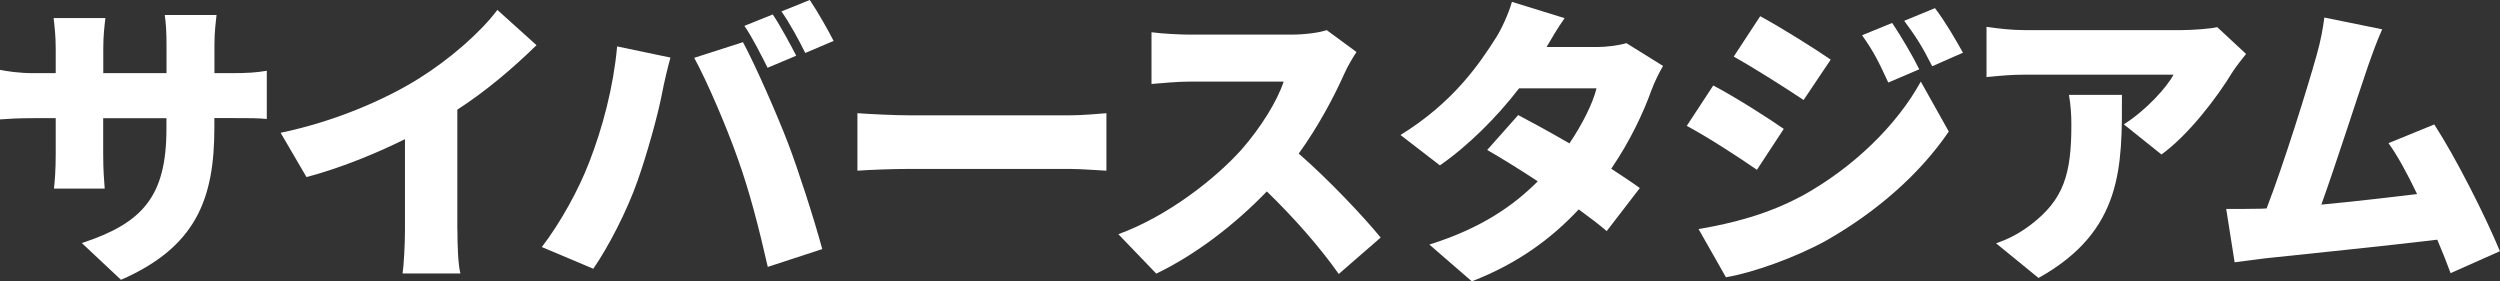
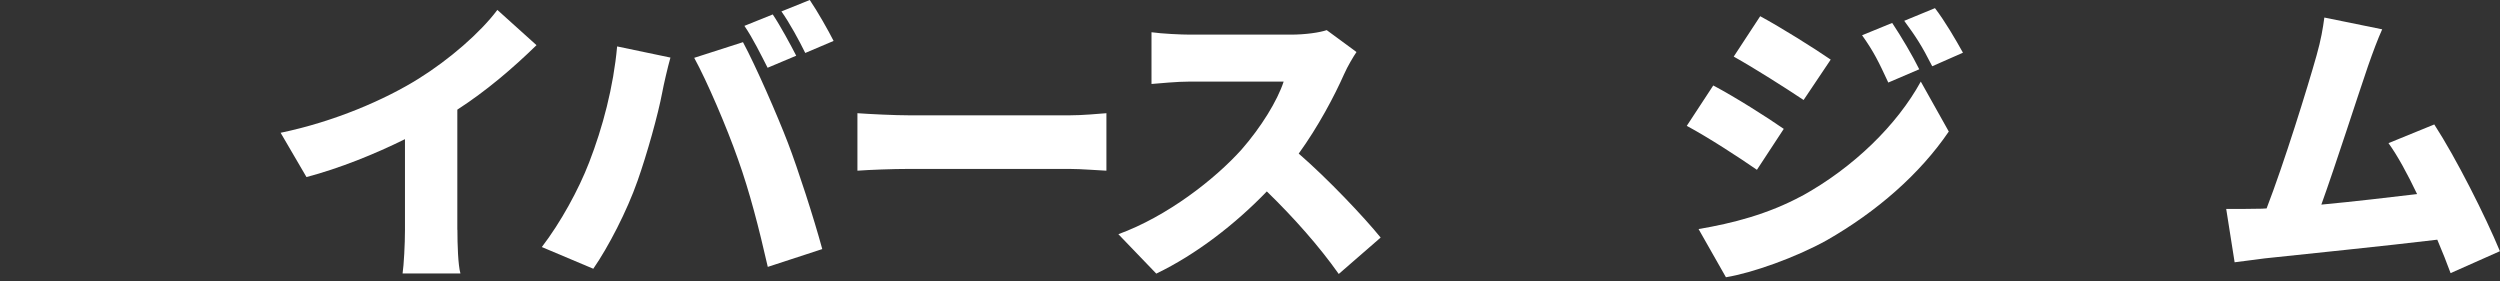
<svg xmlns="http://www.w3.org/2000/svg" id="_レイヤー_2" viewBox="0 0 282.24 31.75">
  <rect x="0" y="0" width="282.24" height="31.75" fill="#333333" stroke="none" />
  <defs>
    <style>.cls-1{fill:#fff;}</style>
  </defs>
  <g id="_レイヤー_1-2">
    <g>
-       <path class="cls-1" d="M26.01,8.26c1.97,0,2.92-.07,4.11-.27v5.44c-.95-.1-2.14-.1-4.08-.1h-1.84v1.09c0,8.06-2.07,13.46-10.54,17.17l-4.42-4.15c6.8-2.24,9.55-5.2,9.55-12.88v-1.22h-7.14v4.11c0,1.67,.1,2.99,.17,3.84H6.09c.1-.85,.2-2.18,.2-3.84v-4.11H3.84c-1.84,0-2.86,.07-3.84,.14V7.89c.78,.14,2.01,.37,3.84,.37h2.45v-2.82c0-1.39-.14-2.58-.24-3.4h5.85c-.1,.82-.24,1.97-.24,3.43v2.79h7.14v-3.2c0-1.39-.07-2.52-.2-3.37h5.85c-.1,.88-.24,1.97-.24,3.37v3.2h1.8Z" />
      <path class="cls-1" d="M51.64,25.94c0,1.63,.07,3.98,.34,4.93h-6.53c.14-.92,.27-3.3,.27-4.93V15.71c-3.43,1.7-7.41,3.3-11.12,4.28l-2.92-5c6.08-1.26,11.8-3.74,15.6-6.12,3.43-2.14,6.94-5.17,8.87-7.75l4.42,3.98c-2.72,2.65-5.68,5.17-8.94,7.28v13.56Z" />
      <path class="cls-1" d="M69.67,5.24l6.02,1.26c-.31,1.09-.78,3.13-.92,3.91-.48,2.55-1.73,7-2.79,10-1.19,3.4-3.3,7.48-5,9.93l-5.81-2.45c2.11-2.75,4.15-6.46,5.34-9.55,1.53-3.94,2.75-8.53,3.16-13.09Zm8.7,1.29l5.51-1.77c1.46,2.72,3.88,8.26,5.07,11.36,1.12,2.92,2.92,8.46,3.88,12l-6.15,2.01c-.99-4.35-2.04-8.46-3.37-12.17-1.26-3.6-3.5-8.81-4.93-11.42Zm11.52-.24l-3.23,1.36c-.71-1.39-1.7-3.4-2.62-4.73l3.2-1.29c.85,1.26,2.04,3.47,2.65,4.66Zm4.22-1.67l-3.2,1.36c-.68-1.39-1.77-3.4-2.69-4.69l3.2-1.29c.88,1.29,2.11,3.47,2.69,4.62Z" />
      <path class="cls-1" d="M96.8,12.78c1.36,.1,4.22,.24,5.88,.24h18.05c1.53,0,3.2-.17,4.18-.24v6.49c-.88-.03-2.79-.2-4.18-.2h-18.05c-1.94,0-4.49,.1-5.88,.2v-6.49Z" />
      <path class="cls-1" d="M153.14,5.88c-.31,.44-1.02,1.63-1.39,2.48-1.12,2.52-2.92,5.92-5.13,8.98,3.3,2.86,7.38,7.17,9.25,9.48l-4.73,4.11c-2.18-3.09-5.07-6.36-8.12-9.32-3.57,3.71-8.02,7.14-12.48,9.28l-4.28-4.45c5.51-2.01,10.88-6.19,13.9-9.55,2.21-2.52,4.05-5.51,4.76-7.68h-10.57c-1.53,0-3.4,.2-4.35,.27V3.64c1.19,.17,3.37,.27,4.35,.27h11.35c1.7,0,3.3-.24,4.08-.51l3.37,2.48Z" />
-       <path class="cls-1" d="M187.75,7.45c-.44,.75-.95,1.77-1.33,2.79-.85,2.38-2.35,5.64-4.52,8.81,1.26,.82,2.38,1.56,3.23,2.18l-3.74,4.86c-.82-.71-1.94-1.56-3.16-2.45-2.99,3.2-6.8,6.09-12.07,8.12l-4.79-4.15c5.98-1.87,9.59-4.49,12.24-7.14-2.07-1.36-4.11-2.62-5.71-3.54l3.5-3.94c1.67,.88,3.74,2.01,5.78,3.2,1.43-2.11,2.65-4.52,3.06-6.22h-8.74c-2.48,3.23-5.75,6.49-8.94,8.7l-4.45-3.43c6.02-3.71,8.97-8.13,10.78-10.98,.61-.95,1.43-2.72,1.8-4.05l5.95,1.84c-.75,1.05-1.53,2.38-2.04,3.26h5.64c1.12,0,2.48-.17,3.37-.44l4.15,2.58Z" />
      <path class="cls-1" d="M201.38,14.55l-3.03,4.62c-2.07-1.43-5.51-3.67-7.92-4.96l2.99-4.56c2.45,1.29,6.05,3.57,7.96,4.9Zm2.04,7.58c5.85-3.23,10.74-8.02,13.43-12.92l3.16,5.64c-3.26,4.79-8.12,9.04-13.77,12.27-3.47,1.94-8.47,3.71-11.39,4.18l-3.09-5.44c3.84-.65,7.82-1.67,11.66-3.74Zm3.26-15.4l-3.06,4.56c-2.04-1.36-5.51-3.57-7.89-4.9l2.99-4.56c2.38,1.29,6.02,3.57,7.96,4.9Zm10,1.09l-3.5,1.5c-1.09-2.35-1.63-3.47-2.96-5.34l3.4-1.39c1.02,1.53,2.31,3.71,3.06,5.24Zm4.93-1.87l-3.47,1.53c-1.19-2.35-1.84-3.33-3.16-5.13l3.47-1.43c1.12,1.46,2.35,3.57,3.16,5.03Z" />
-       <path class="cls-1" d="M253.57,6.09c-.41,.51-1.19,1.5-1.53,2.04-1.73,2.86-4.96,7.1-8.02,9.31l-4.25-3.4c2.52-1.6,4.86-4.18,5.61-5.61h-16.79c-1.5,0-2.55,.1-4.32,.27V3.03c1.39,.2,2.82,.37,4.32,.37h17.64c1.12,0,3.37-.14,4.08-.34l3.26,3.03Zm-14.01,4.62c0,7.99,.17,15.33-9.42,20.67l-4.79-3.91c1.19-.41,2.45-.99,3.88-2.07,3.77-2.86,4.62-5.75,4.62-11.29,0-1.19-.07-2.18-.27-3.4h5.98Z" />
      <path class="cls-1" d="M276.66,30.83c-.41-1.12-.92-2.41-1.5-3.77-5.61,.68-15.37,1.67-19.48,2.11-.85,.1-2.28,.31-3.4,.44l-.95-6.02c1.22,0,2.89,0,4.05-.03l.51-.03c1.97-5.1,4.62-13.63,5.64-17.27,.51-1.8,.71-3.03,.88-4.28l6.53,1.33c-.51,1.12-1.05,2.58-1.6,4.15-1.16,3.37-3.64,11.12-5.27,15.64,3.64-.34,7.68-.82,10.81-1.19-1.09-2.28-2.21-4.35-3.23-5.75l5.17-2.11c2.45,3.77,5.78,10.37,7.41,14.31l-5.58,2.48Z" />
    </g>
  </g>
</svg>